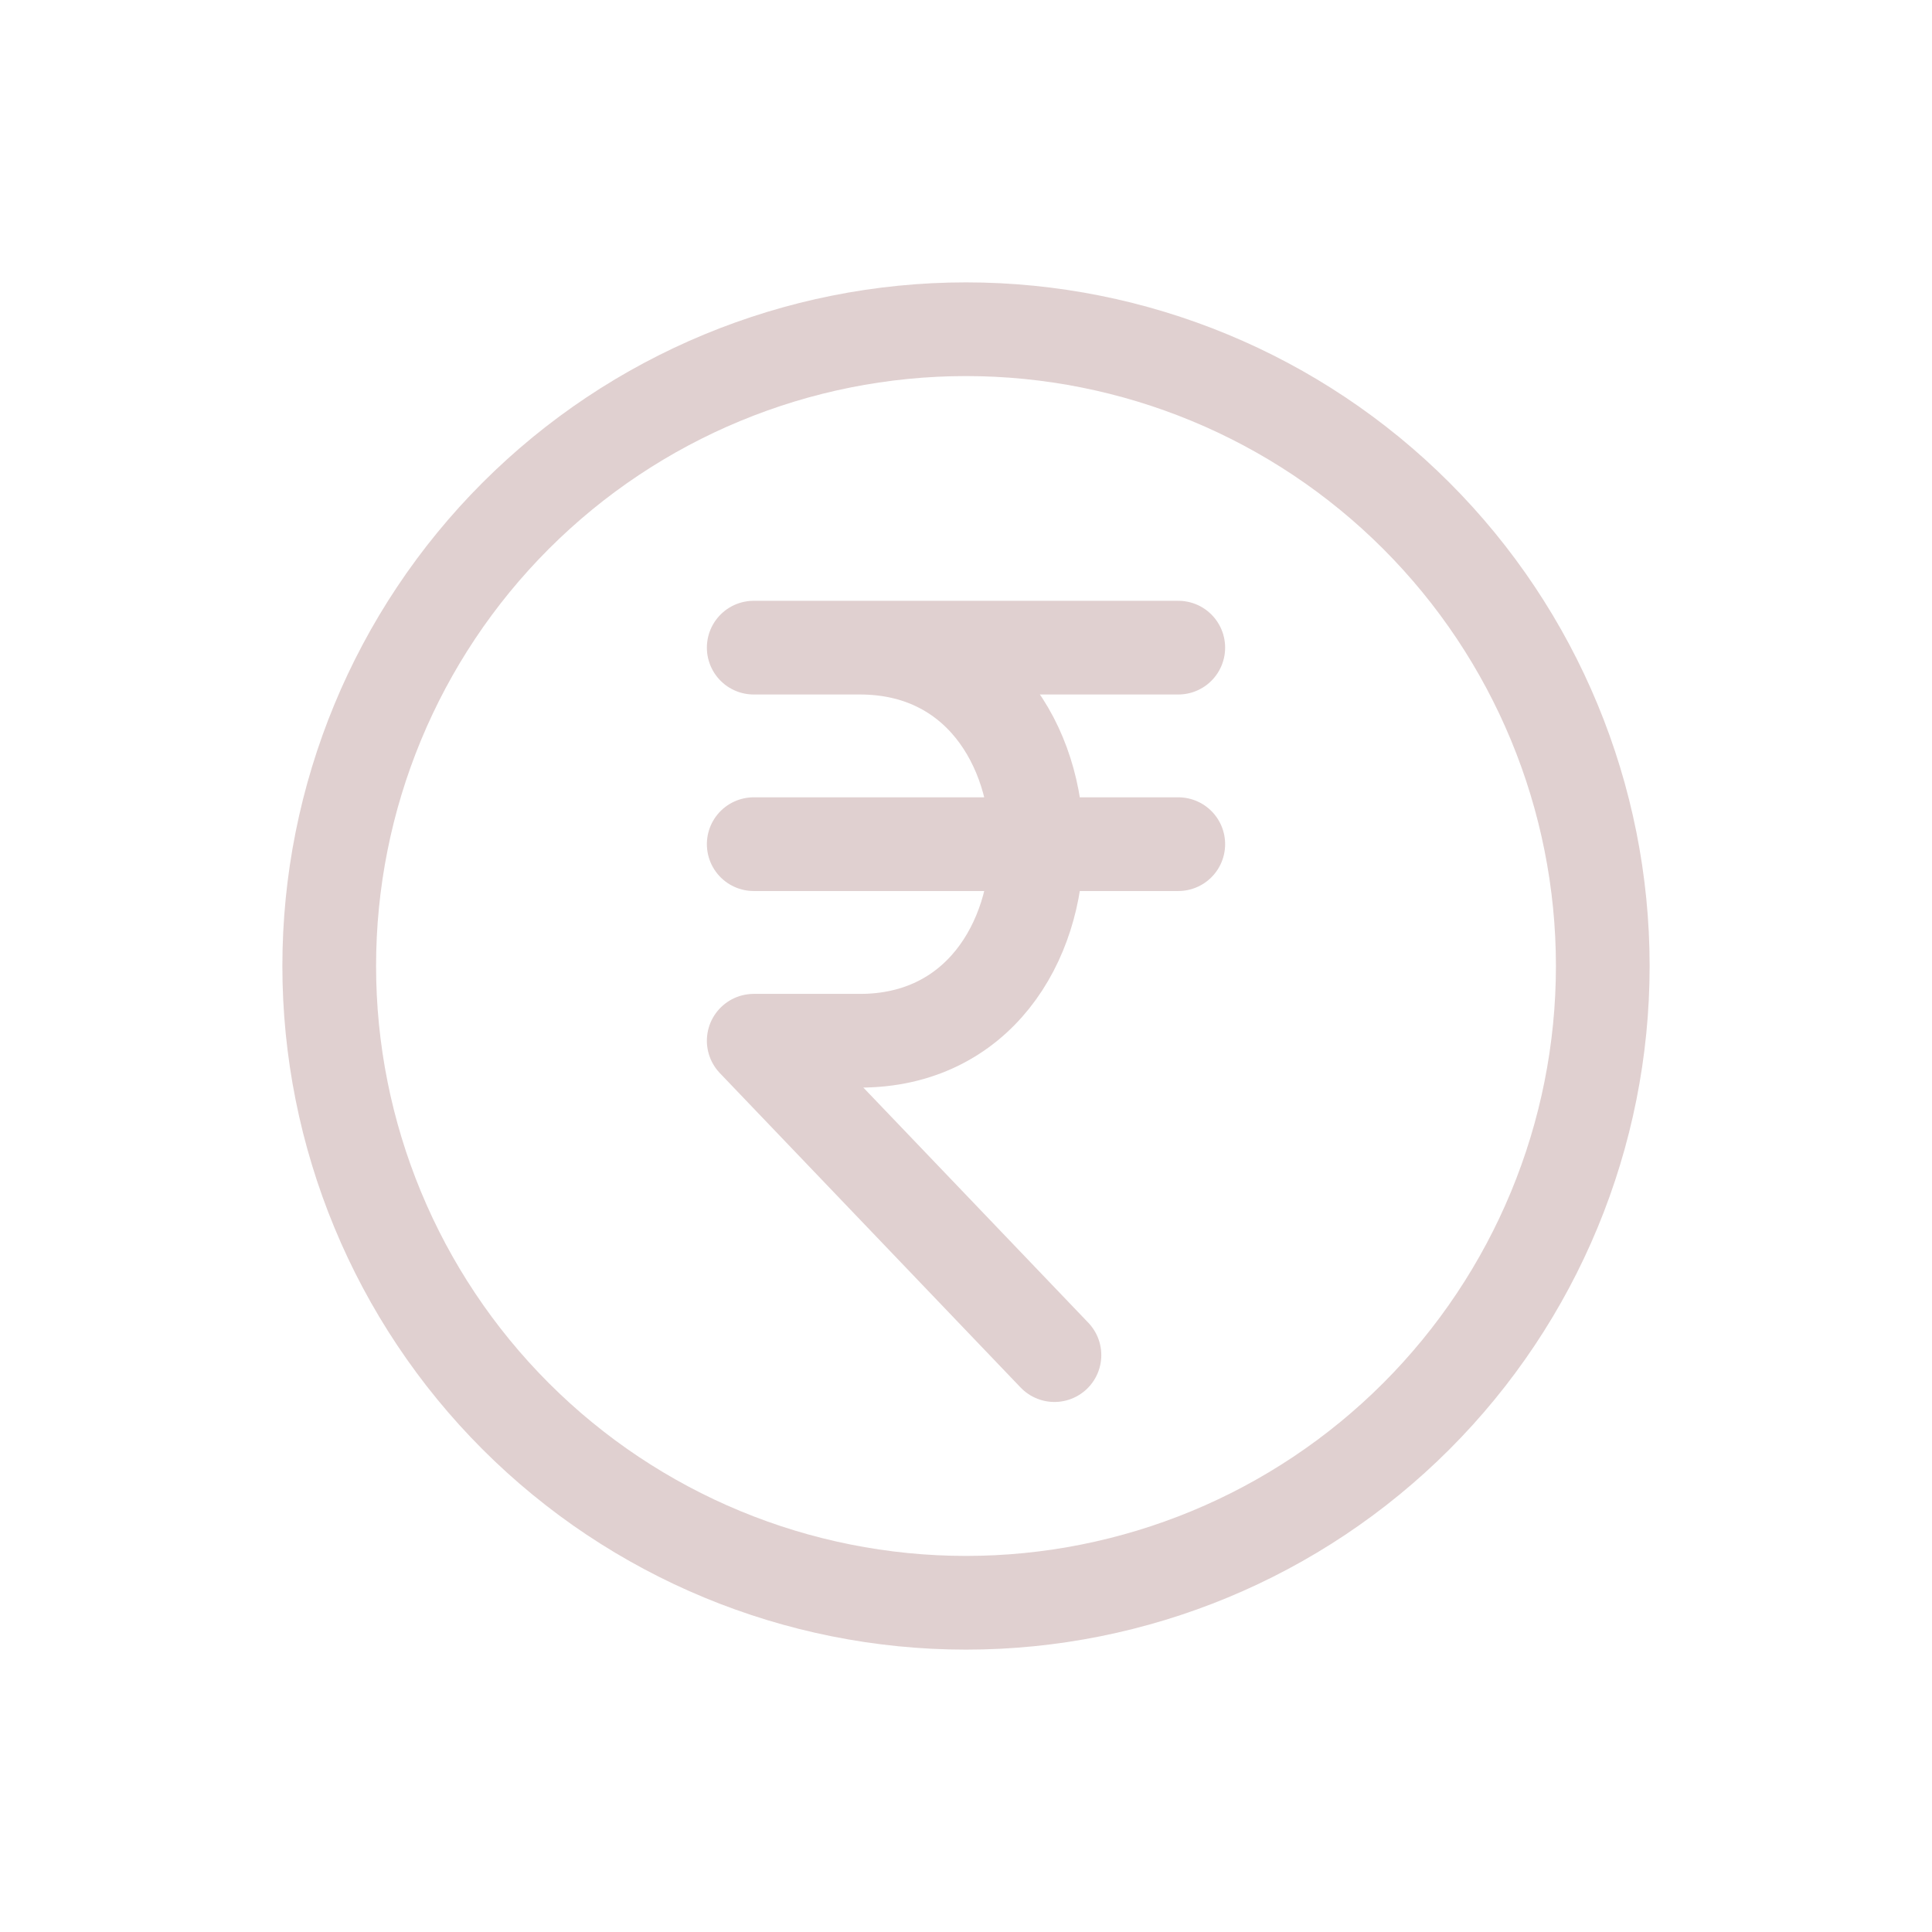
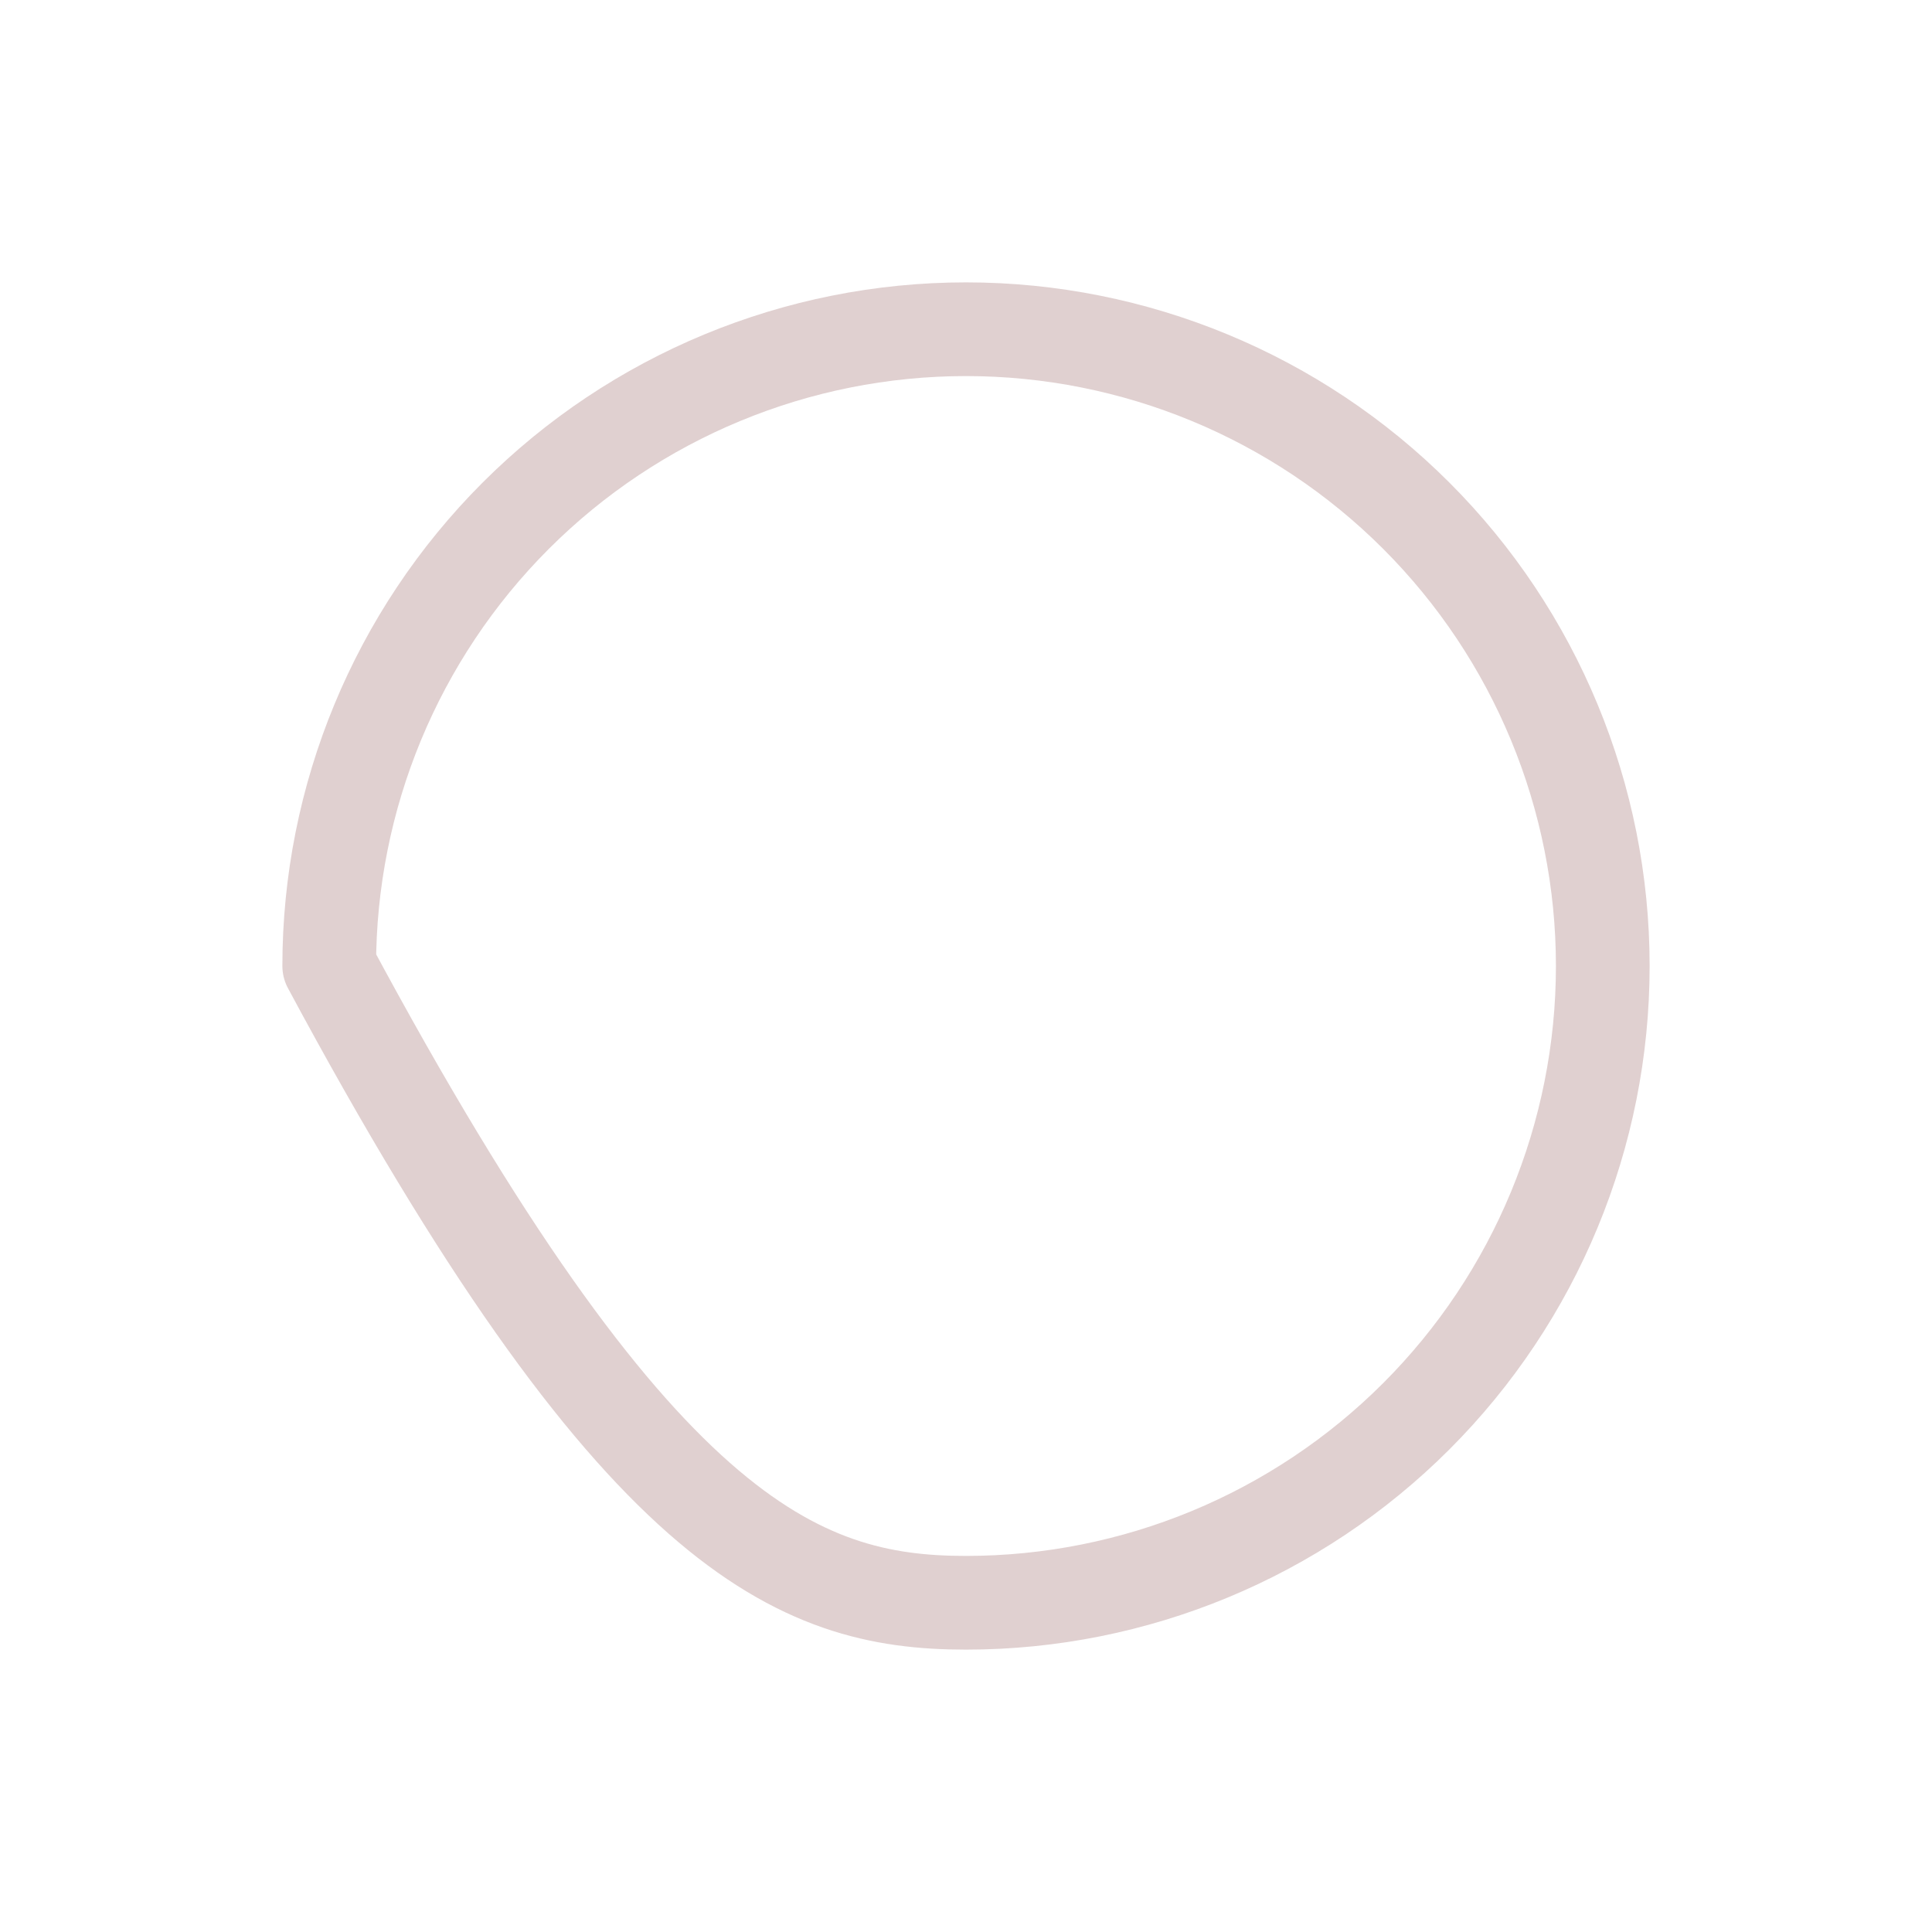
<svg xmlns="http://www.w3.org/2000/svg" width="32" height="32" viewBox="0 0 32 32" fill="none">
-   <path d="M5.453 16C5.453 18.797 6.564 21.48 8.542 23.458C10.52 25.436 13.203 26.547 16 26.547C18.797 26.547 21.48 25.436 23.458 23.458C25.436 21.48 26.547 18.797 26.547 16C26.547 13.203 25.436 10.52 23.458 8.542C21.48 6.564 18.797 5.453 16 5.453C13.203 5.453 10.52 6.564 8.542 8.542C6.564 10.52 5.453 13.203 5.453 16Z" stroke="#E0D0D0" stroke-width="1.552" stroke-linecap="round" stroke-linejoin="round" />
-   <path d="M12.484 10.727H19.516M12.484 13.982H19.516M17.465 22.445L12.484 17.238H14.242C18.149 17.238 18.149 10.727 14.242 10.727" stroke="#E0D0D0" stroke-width="1.552" stroke-linecap="round" stroke-linejoin="round" />
+   <path d="M5.453 16C10.52 25.436 13.203 26.547 16 26.547C18.797 26.547 21.48 25.436 23.458 23.458C25.436 21.48 26.547 18.797 26.547 16C26.547 13.203 25.436 10.52 23.458 8.542C21.48 6.564 18.797 5.453 16 5.453C13.203 5.453 10.52 6.564 8.542 8.542C6.564 10.52 5.453 13.203 5.453 16Z" stroke="#E0D0D0" stroke-width="1.552" stroke-linecap="round" stroke-linejoin="round" />
</svg>